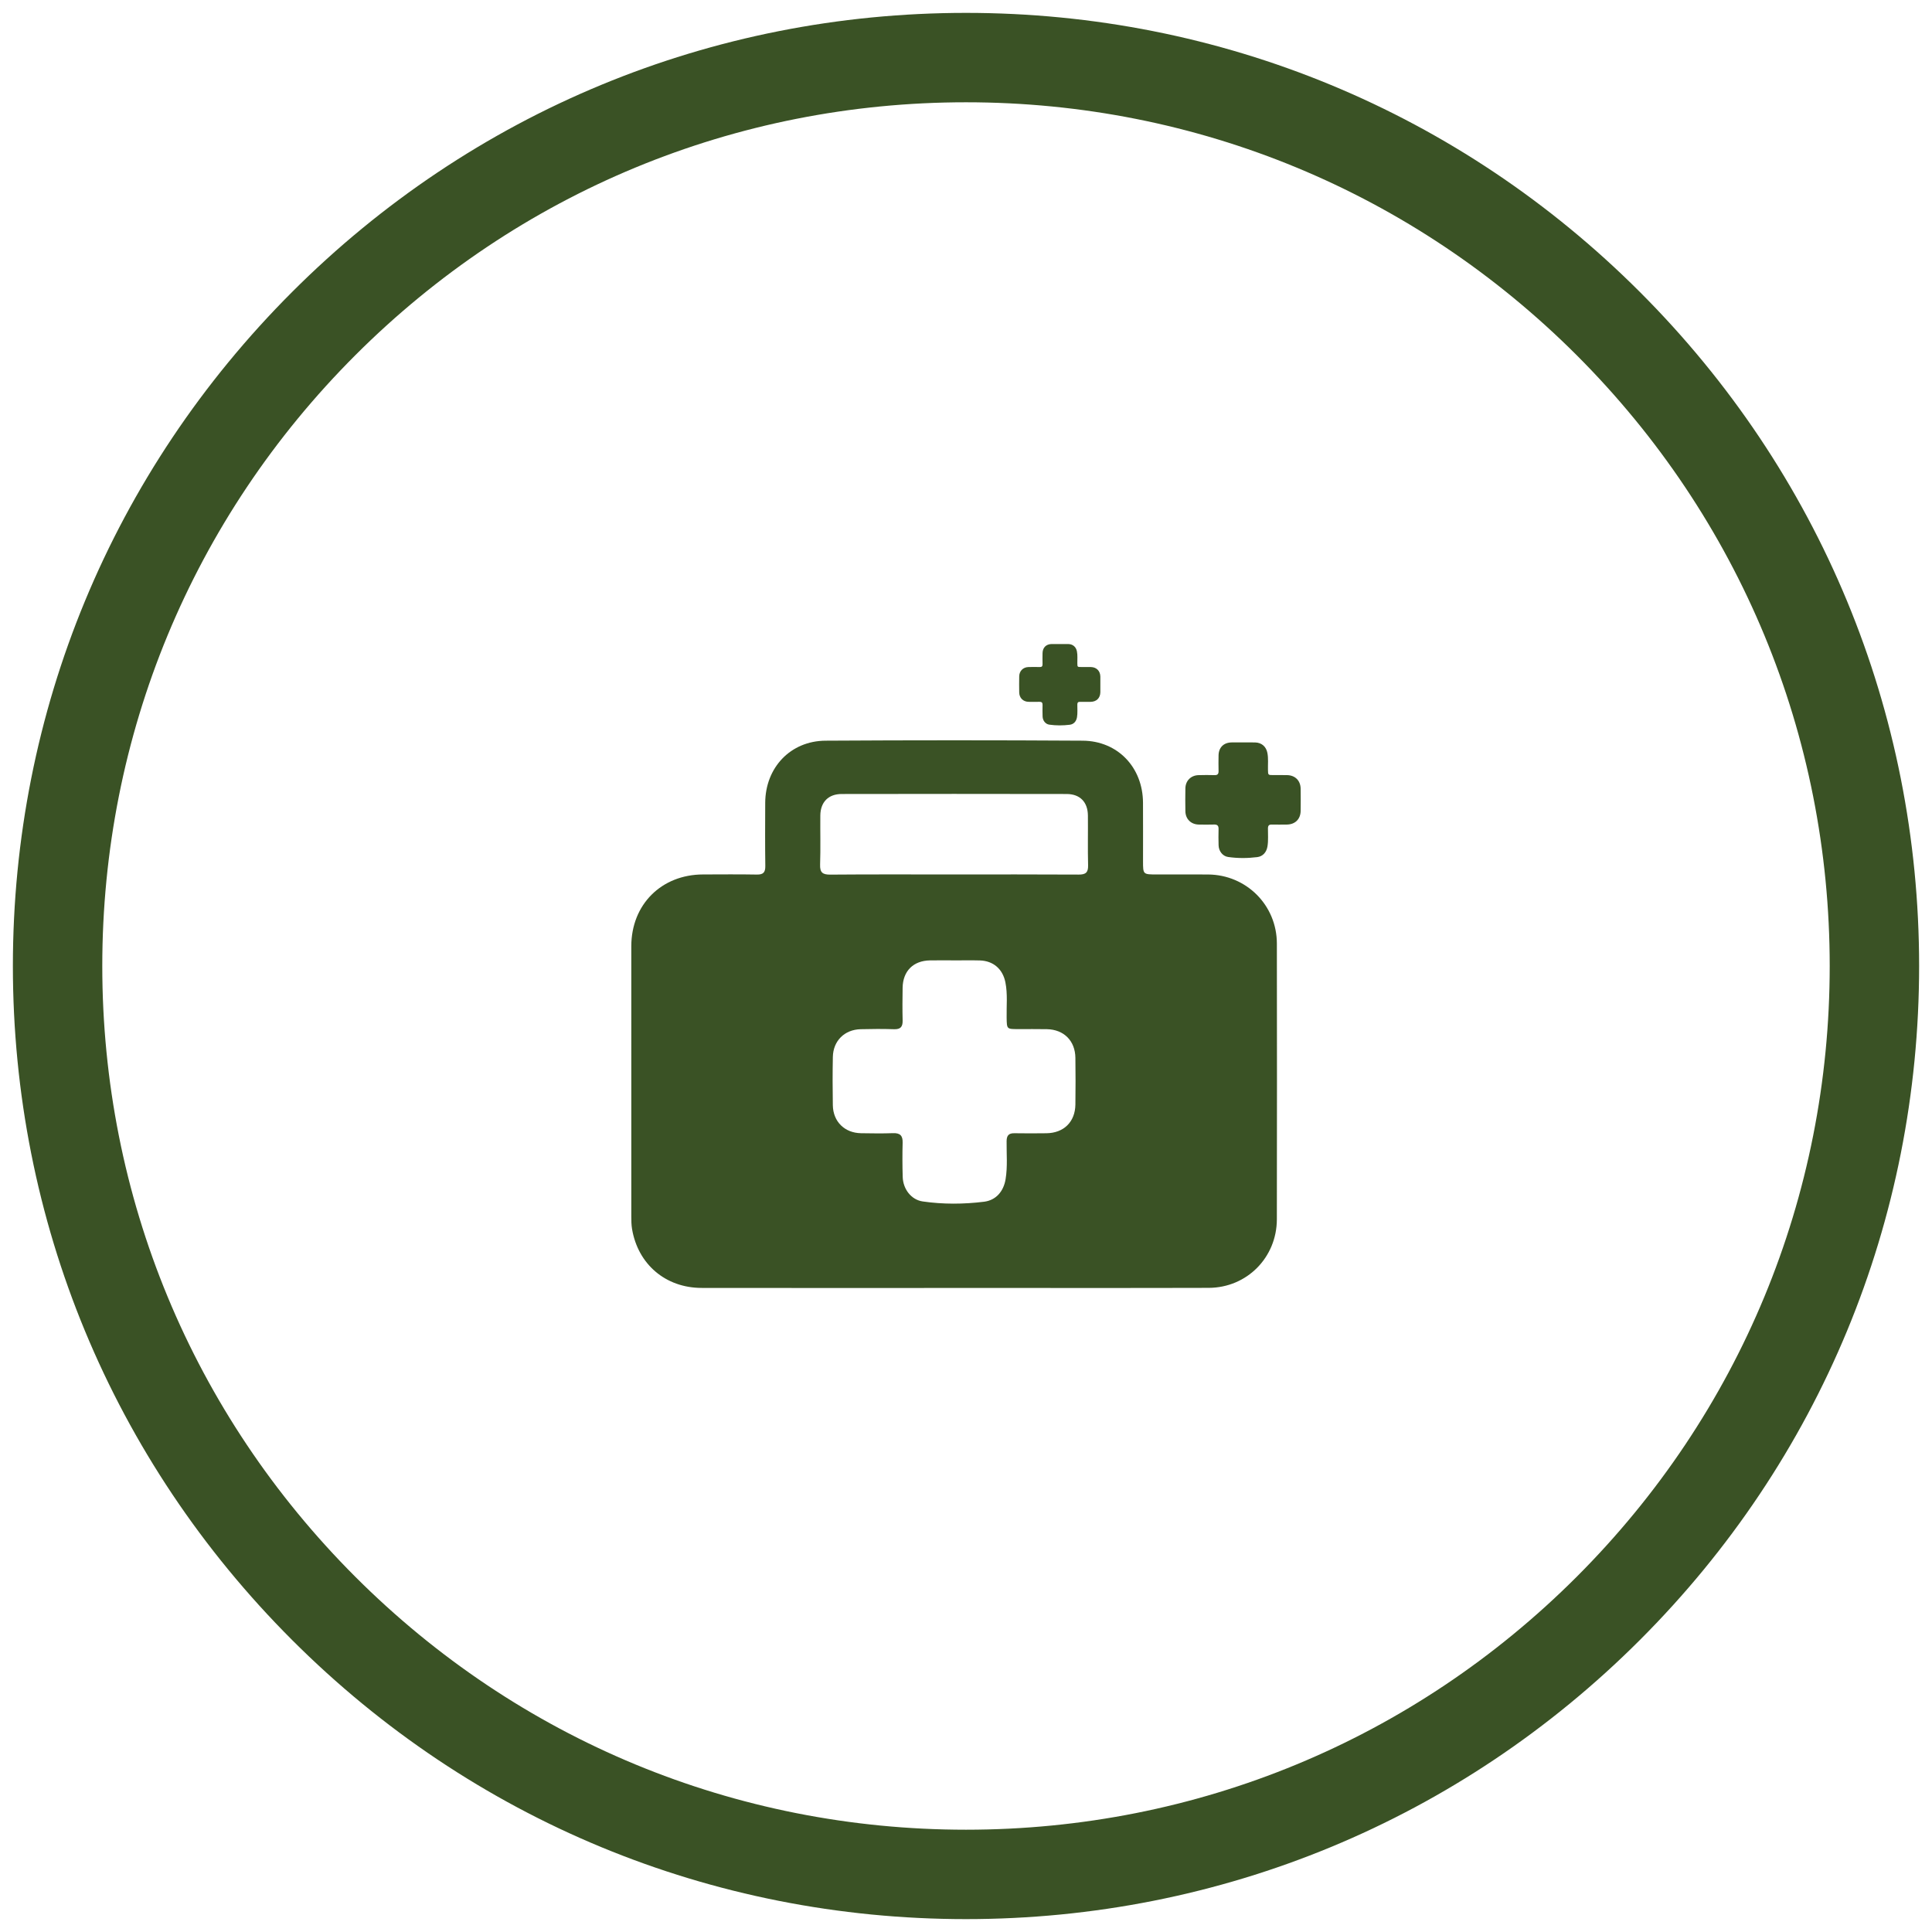
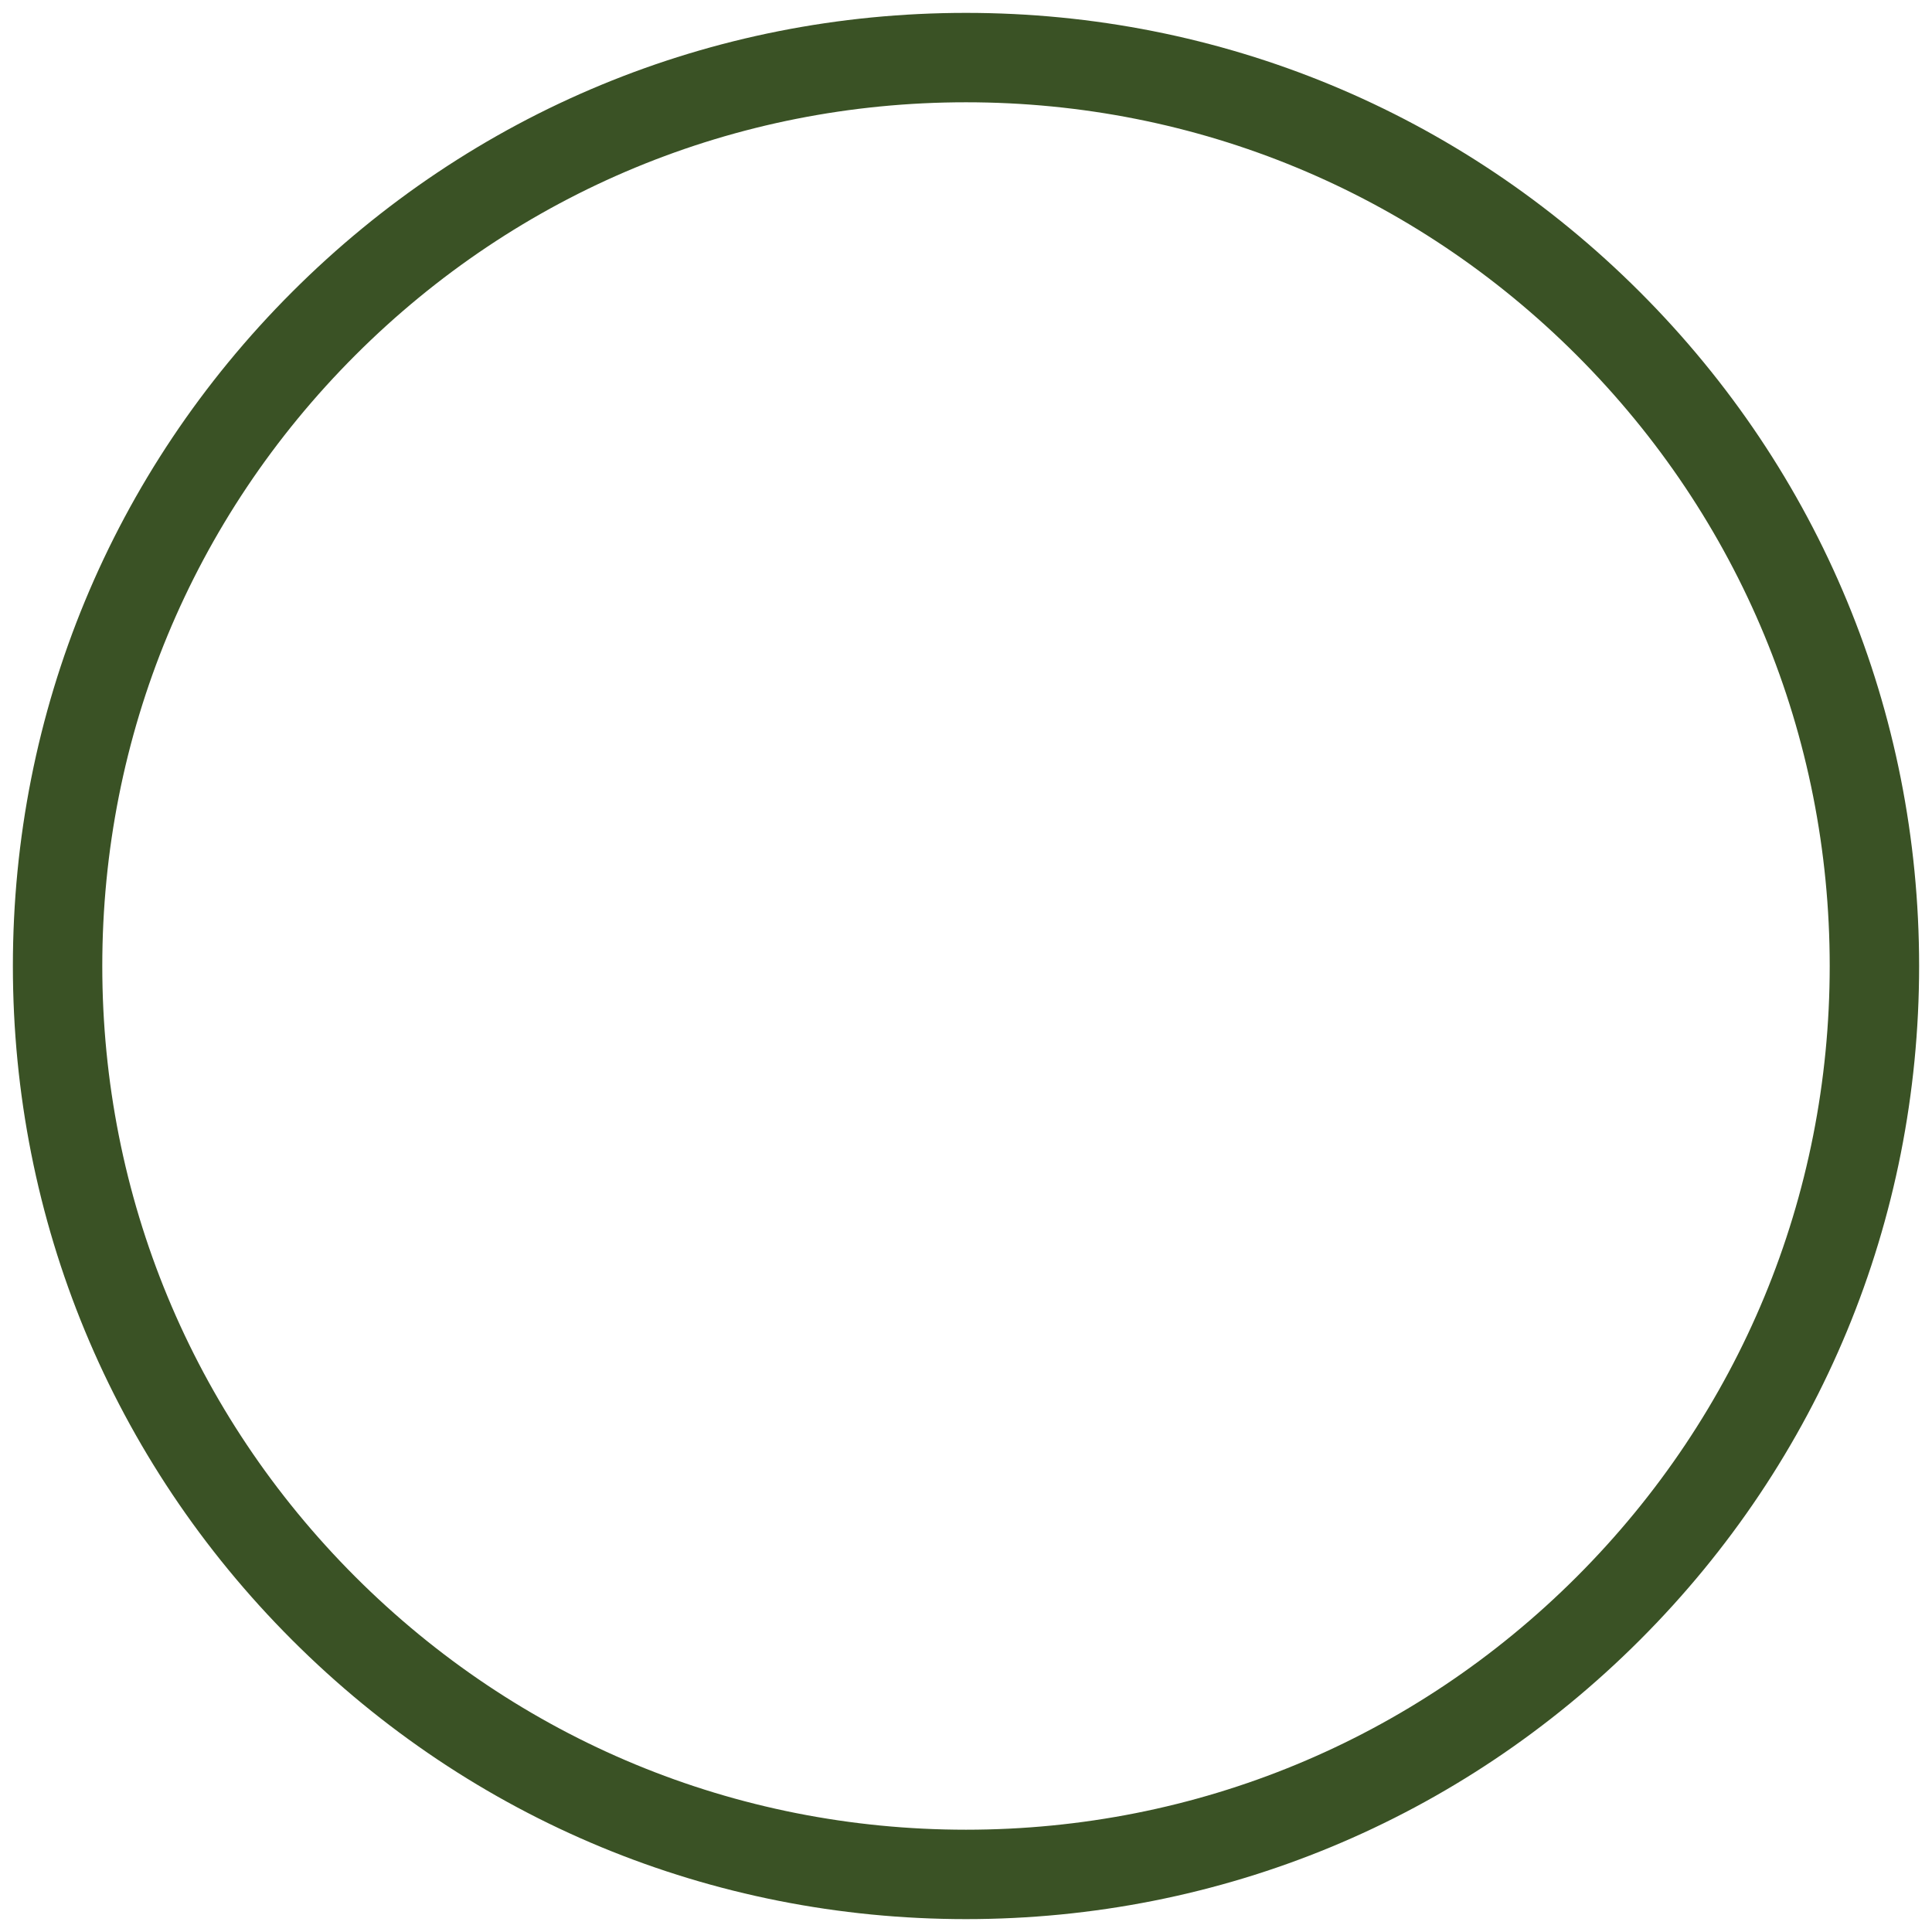
<svg xmlns="http://www.w3.org/2000/svg" version="1.1" id="Layer_1" x="0px" y="0px" width="300px" height="300px" viewBox="0 0 300 300" enable-background="new 0 0 300 300" xml:space="preserve">
  <path fill="#3A5225" d="M254.65,45.349C226.699,17.396,189.532,2.001,150,2C110.467,2.001,73.301,17.396,45.349,45.349  C17.397,73.302,2.001,110.467,2,150c0.001,39.532,15.396,76.699,43.349,104.65C73.301,282.604,110.467,297.998,150,298  c39.533-0.002,76.699-15.396,104.65-43.35C282.604,226.699,297.998,189.533,298,150C297.998,110.467,282.604,73.301,254.65,45.349z   M150,284.117c-35.821-0.001-69.5-13.951-94.835-39.282C29.834,219.5,15.884,185.82,15.882,150  c0.001-35.821,13.952-69.5,39.283-94.835C80.5,29.834,114.179,15.884,150,15.882c35.82,0.002,69.501,13.953,94.836,39.283  c25.33,25.336,39.28,59.015,39.281,94.835c-0.001,35.82-13.951,69.5-39.282,94.836C219.499,270.166,185.818,284.116,150,284.117z" />
  <g>
-     <path fill="#3A5225" d="M148.127,199.995c-13.064,0-26.128,0.014-39.192-0.007c-5.586-0.012-9.874-3.675-10.793-9.163   c-0.105-0.631-0.112-1.285-0.112-1.926c-0.006-13.991-0.012-27.983-0.001-41.974c0.004-6.472,4.674-11.126,11.144-11.14   c2.782-0.005,5.564-0.035,8.346,0.016c1.01,0.017,1.331-0.341,1.317-1.335c-0.046-3.265-0.027-6.532-0.014-9.797   c0.022-5.474,3.918-9.623,9.371-9.656c13.306-0.08,26.613-0.081,39.917,0c5.467,0.033,9.352,4.163,9.375,9.637   c0.016,3.023,0.004,6.048,0.004,9.072c0.001,2.062,0.001,2.062,2.123,2.063c2.661,0,5.323-0.015,7.983,0.005   c5.936,0.046,10.667,4.765,10.677,10.721c0.022,14.272,0.022,28.545-0.002,42.82c-0.011,5.935-4.66,10.63-10.587,10.647   c-13.185,0.038-26.37,0.012-39.554,0.012C148.127,199.99,148.127,199.993,148.127,199.995z M148.154,149.13   c0-0.001,0-0.003,0-0.004c-1.25,0-2.5-0.018-3.75,0.004c-2.587,0.043-4.205,1.656-4.246,4.249c-0.027,1.691-0.041,3.389,0.002,5.08   c0.024,0.97-0.312,1.389-1.33,1.357c-1.732-0.056-3.468-0.046-5.201-0.001c-2.495,0.065-4.256,1.81-4.305,4.306   c-0.049,2.498-0.045,5.002-0.003,7.501c0.045,2.553,1.84,4.307,4.384,4.343c1.653,0.024,3.308,0.054,4.958-0.009   c1.097-0.039,1.527,0.376,1.497,1.477c-0.048,1.772-0.043,3.549,0.011,5.323c0.059,1.904,1.332,3.548,3.114,3.805   c3.162,0.457,6.354,0.435,9.519,0.043c1.859-0.232,3.029-1.611,3.342-3.495c0.327-1.966,0.135-3.943,0.159-5.915   c0.01-0.879,0.334-1.241,1.213-1.226c1.652,0.03,3.306,0.02,4.96,0.002c2.701-0.028,4.473-1.763,4.508-4.459   c0.033-2.418,0.034-4.838,0-7.258c-0.036-2.641-1.784-4.386-4.417-4.442c-1.491-0.03-2.985-0.006-4.478-0.011   c-1.767-0.004-1.744-0.004-1.781-1.728c-0.038-1.85,0.175-3.71-0.196-5.549c-0.414-2.054-1.88-3.327-3.969-3.386   C150.816,149.101,149.484,149.13,148.154,149.13z M148.033,135.785c6.487,0,12.973-0.02,19.459,0.019   c1.092,0.006,1.496-0.319,1.466-1.443c-0.066-2.578-0.003-5.157-0.029-7.735c-0.021-2.083-1.221-3.331-3.307-3.334   c-11.645-0.022-23.287-0.022-34.93,0c-2.076,0.003-3.293,1.27-3.313,3.34c-0.024,2.538,0.052,5.079-0.034,7.613   c-0.042,1.243,0.389,1.575,1.593,1.565C135.302,135.757,141.668,135.785,148.033,135.785z" />
    <g>
-       <path fill="#3A5225" d="M193.016,115.284c0,0,0-0.001,0-0.002c-0.594,0-1.188-0.008-1.782,0.002    c-1.229,0.021-1.997,0.787-2.017,2.02c-0.014,0.804-0.019,1.609,0.001,2.414c0.011,0.46-0.147,0.661-0.633,0.645    c-0.823-0.027-1.647-0.021-2.472,0c-1.184,0.031-2.021,0.861-2.046,2.046c-0.023,1.188-0.021,2.377,0,3.564    c0.021,1.213,0.875,2.046,2.083,2.064c0.785,0.011,1.572,0.024,2.355-0.003c0.521-0.018,0.727,0.178,0.713,0.701    c-0.024,0.842-0.021,1.686,0.004,2.529c0.027,0.905,0.634,1.687,1.48,1.809c1.502,0.217,3.02,0.206,4.522,0.02    c0.884-0.11,1.438-0.766,1.588-1.661c0.155-0.934,0.063-1.875,0.075-2.812c0.007-0.417,0.159-0.59,0.576-0.583    c0.786,0.015,1.572,0.009,2.356,0c1.286-0.012,2.126-0.836,2.145-2.117c0.016-1.15,0.016-2.3,0-3.449    c-0.019-1.255-0.849-2.085-2.102-2.111c-0.709-0.015-1.417-0.002-2.126-0.005c-0.839-0.002-0.83-0.002-0.847-0.82    c-0.02-0.88,0.082-1.764-0.093-2.638c-0.197-0.977-0.896-1.582-1.888-1.609C194.281,115.27,193.647,115.284,193.016,115.284z" />
-     </g>
+       </g>
    <g>
-       <path fill="#3A5225" d="M164.56,100.004L164.56,100.004c-0.418,0-0.837-0.007-1.255,0c-0.864,0.015-1.406,0.554-1.42,1.421    c-0.01,0.566-0.013,1.133,0.001,1.699c0.008,0.324-0.104,0.465-0.444,0.454c-0.58-0.018-1.161-0.015-1.74,0    c-0.834,0.022-1.423,0.606-1.439,1.44c-0.017,0.836-0.014,1.672,0,2.508c0.016,0.854,0.615,1.441,1.467,1.453    c0.553,0.008,1.104,0.017,1.657-0.002c0.366-0.013,0.512,0.125,0.5,0.494c-0.015,0.593-0.014,1.188,0.005,1.78    c0.02,0.638,0.444,1.187,1.041,1.273c1.059,0.152,2.126,0.145,3.184,0.014c0.623-0.078,1.015-0.54,1.119-1.169    c0.108-0.657,0.045-1.319,0.051-1.978c0.004-0.294,0.113-0.416,0.407-0.411c0.553,0.01,1.105,0.007,1.658,0    c0.904-0.009,1.497-0.589,1.509-1.49c0.01-0.809,0.011-1.619,0-2.427c-0.015-0.883-0.597-1.468-1.478-1.485    c-0.498-0.011-0.999-0.002-1.497-0.004c-0.591-0.001-0.584-0.002-0.597-0.578c-0.013-0.619,0.059-1.241-0.065-1.856    c-0.137-0.688-0.63-1.113-1.327-1.133C165.45,99.994,165.004,100.004,164.56,100.004z" />
-     </g>
+       </g>
  </g>
</svg>